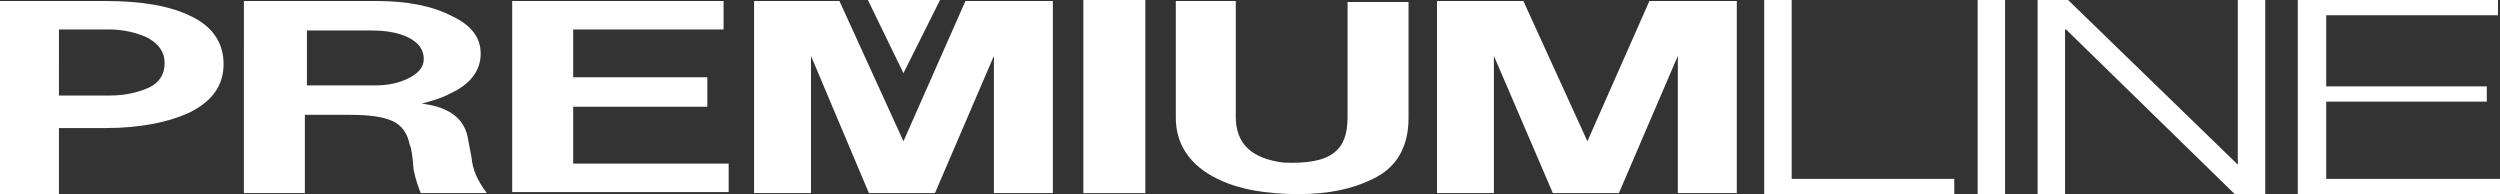
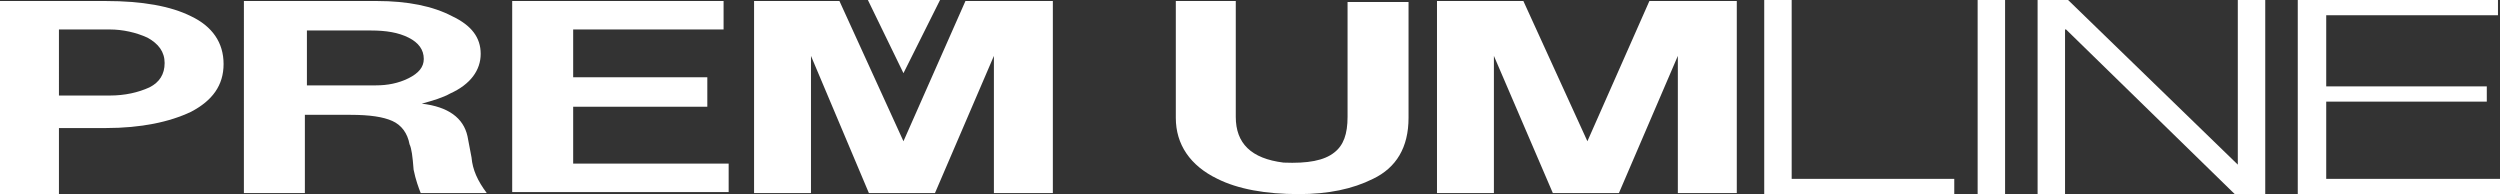
<svg xmlns="http://www.w3.org/2000/svg" version="1.1" x="0px" y="0px" viewBox="0 0 246 19.1" style="enable-background:new 0 0 246 19.1;" xml:space="preserve">
  <rect x="0" y="0" width="246" height="19.1" fill="#333333" stroke="none" />
  <style type="text/css">
	.st0{display:none;}
	.st1{display:inline;}
	.st2{fill:#FFFFFF;}
</style>
  <g id="レイヤー_1" class="st0">
    <g id="logo_ml" class="st1">
      <polygon points="20.5,0 14.5,12.4 8.4,0 0,0 0,19 6,19 6,8.7 11,19 18,19 23,8.7 23,19 29,19 29,0   " />
      <rect x="143" width="3" height="19.1" />
      <polygon points="167,0 167,14.5 152.5,0 151,0 148.3,0 148,0 148,19.1 151,19.1 151,2.7 167,18.7 167.4,19.1 170,19.1 170,17.5     170,0   " />
      <polygon points="52,4.5 53,4.5 53,0 52,0 39,0 33,0 33,4.5 33,7.6 33,10.6 33,14.6 33,19.1 39,19.1 52,19.1 53,19.1 53,14.6     52,14.6 39,14.6 39,10.6 52,10.6 52,7.6 39,7.6 39,4.5   " />
      <polygon points="77,4.6 77,0 55,0 55,4.6 63,4.6 63,19 69,19 69,4.6   " />
      <polygon points="90.3,0 82.1,0 71.2,19 75.2,19 77,19 78.1,19 86.2,4.9 94.3,19 95,19 97.2,19 101.3,19   " />
      <polygon points="82.1,19 90.3,19 86.2,11.9   " />
      <polygon points="108,14.6 108,0 102,0 102,14.6 102,19.1 108,19.1 121,19.1 121,14.6   " />
      <polygon points="126,16.6 126,0 123,0 123,16.6 123,19.1 126,19.1 141,19.1 141,16.6   " />
      <polygon points="190.6,2.5 191.7,2.5 191.7,0 190.6,0 176,0 173,0 173,2.5 173,8.6 173,10.6 173,16.6 173,19.1 176,19.1     190.6,19.1 191.7,19.1 191.7,16.6 190.6,16.6 176,16.6 176,10.6 190.6,10.6 190.6,8.6 176,8.6 176,2.5   " />
-       <path d="M198.9,12.5c1.8,0,3.3,1.5,3.2,3.3s-1.5,3.3-3.3,3.2c-1.8,0-3.3-1.5-3.2-3.3C195.6,14,197,12.5,198.9,12.5    C198.9,12.5,198.9,12.5,198.9,12.5z M198.9,18.5c1.4,0,2.6-1.1,2.6-2.5c0,0,0-0.1,0-0.1c0-1.4-1.2-2.5-2.6-2.5    c-1.4,0-2.5,1.2-2.5,2.6C196.4,17.4,197.5,18.5,198.9,18.5z M197.7,17.5v-3.3c0.4-0.1,0.8-0.1,1.2-0.1c0.6,0,1.5,0.1,1.5,1    c0,0.4-0.3,0.7-0.7,0.8v0.1c0.3,0.1,0.5,0.4,0.6,0.8c0,0.3,0.1,0.6,0.2,0.8h-0.8c-0.1-0.3-0.2-0.5-0.2-0.8    c-0.1-0.5-0.4-0.5-1.1-0.5v1.4L197.7,17.5z M198.4,15.7c0.6,0,1.2,0,1.2-0.5c0-0.3-0.2-0.5-0.7-0.5c-0.1,0-0.3,0-0.4,0V15.7z" />
    </g>
  </g>
  <g id="レイヤー_2">
    <g>
      <g>
        <path class="st2" d="M0,0.1h10.4c3.6,0,6.4,0.5,8.4,1.5c2.1,1,3.2,2.6,3.2,4.7c0,2.1-1.1,3.6-3.2,4.7c-2.1,1-4.9,1.6-8.4,1.6H5.8     v6.5H0V0.1z M5.8,9.4h5c1.5,0,2.8-0.3,3.9-0.8c1-0.5,1.5-1.3,1.5-2.4c0-1.1-0.6-1.9-1.7-2.5c-1.1-0.5-2.4-0.8-3.7-0.8h-5V9.4z" />
        <path class="st2" d="M24.1,0.1h13c3,0,5.5,0.5,7.4,1.5c1.9,0.9,2.8,2.1,2.8,3.7c0,1.6-1,3-3,3.9c-0.7,0.4-1.7,0.7-2.8,1     c2.6,0.3,4.1,1.4,4.5,3.2l0.4,2.1c0.1,1.2,0.6,2.3,1.5,3.5h-6.5c-0.2-0.5-0.5-1.3-0.7-2.3c-0.1-1.3-0.2-2.1-0.4-2.5     c-0.2-1.1-0.8-1.9-1.7-2.3c-0.9-0.4-2.2-0.6-4.1-0.6h-4.5v7.7h-6V0.1z M30.1,8.4H37c1.1,0,2.2-0.2,3.2-0.7c1-0.5,1.5-1.1,1.5-1.9     c0-0.9-0.5-1.6-1.5-2.1c-1-0.5-2.2-0.7-3.7-0.7h-6.3V8.4z" />
        <path class="st2" d="M50.4,18.9V0.1h20.8v2.8H56.4v4.7h13.2v2.9H56.4v5.6h15.3v2.8H50.4z" />
        <path class="st2" d="M74.2,0.1h8.4l6.3,13.8l6.1-13.8h8.6v18.9h-5.8V5.5l-5.8,13.5h-6.5L79.8,5.5v13.5h-5.6V0.1z" />
-         <path class="st2" d="M106.6,19V0h6.1v19H106.6z" />
        <path class="st2" d="M115.6,0.1h6v11.4c0,2.6,1.5,4.1,4.7,4.5c2.4,0.1,4-0.2,5-1c0.9-0.7,1.3-1.8,1.3-3.5V0.2h6v11.4     c0,2.9-1.2,4.9-3.5,6c-2,1-4.4,1.5-7.3,1.5c-3.3,0-6-0.5-8-1.5c-2.7-1.3-4.1-3.4-4.1-6V0.1z" />
        <path class="st2" d="M141.5,0.1h8.4l6.3,13.8l6.1-13.8h8.6v18.9h-5.8V5.5l-5.8,13.5h-6.5l-5.8-13.5v13.5h-5.6V0.1z" />
        <g>
          <polygon class="st2" points="176.3,0 176.3,17.6 192.3,17.6 192.3,19.1 173.6,19.1 173.6,0     " />
          <rect x="194.6" class="st2" width="2.7" height="19.1" />
          <polygon class="st2" points="203.5,0 220.2,16.2 220.2,16.2 220.2,0 222.9,0 222.9,19.1 219.9,19.1 203.3,2.9 203.2,2.9       203.2,19.1 200.5,19.1 200.5,0     " />
          <polygon class="st2" points="245.8,0 245.8,1.5 228.9,1.5 228.9,8.5 244.7,8.5 244.7,10 228.9,10 228.9,17.6 246,17.6 246,19.1       226.1,19.1 226.1,0     " />
        </g>
      </g>
      <g>
        <polygon class="st2" points="88.9,7.2 92.5,0 85.4,0    " />
      </g>
    </g>
  </g>
</svg>